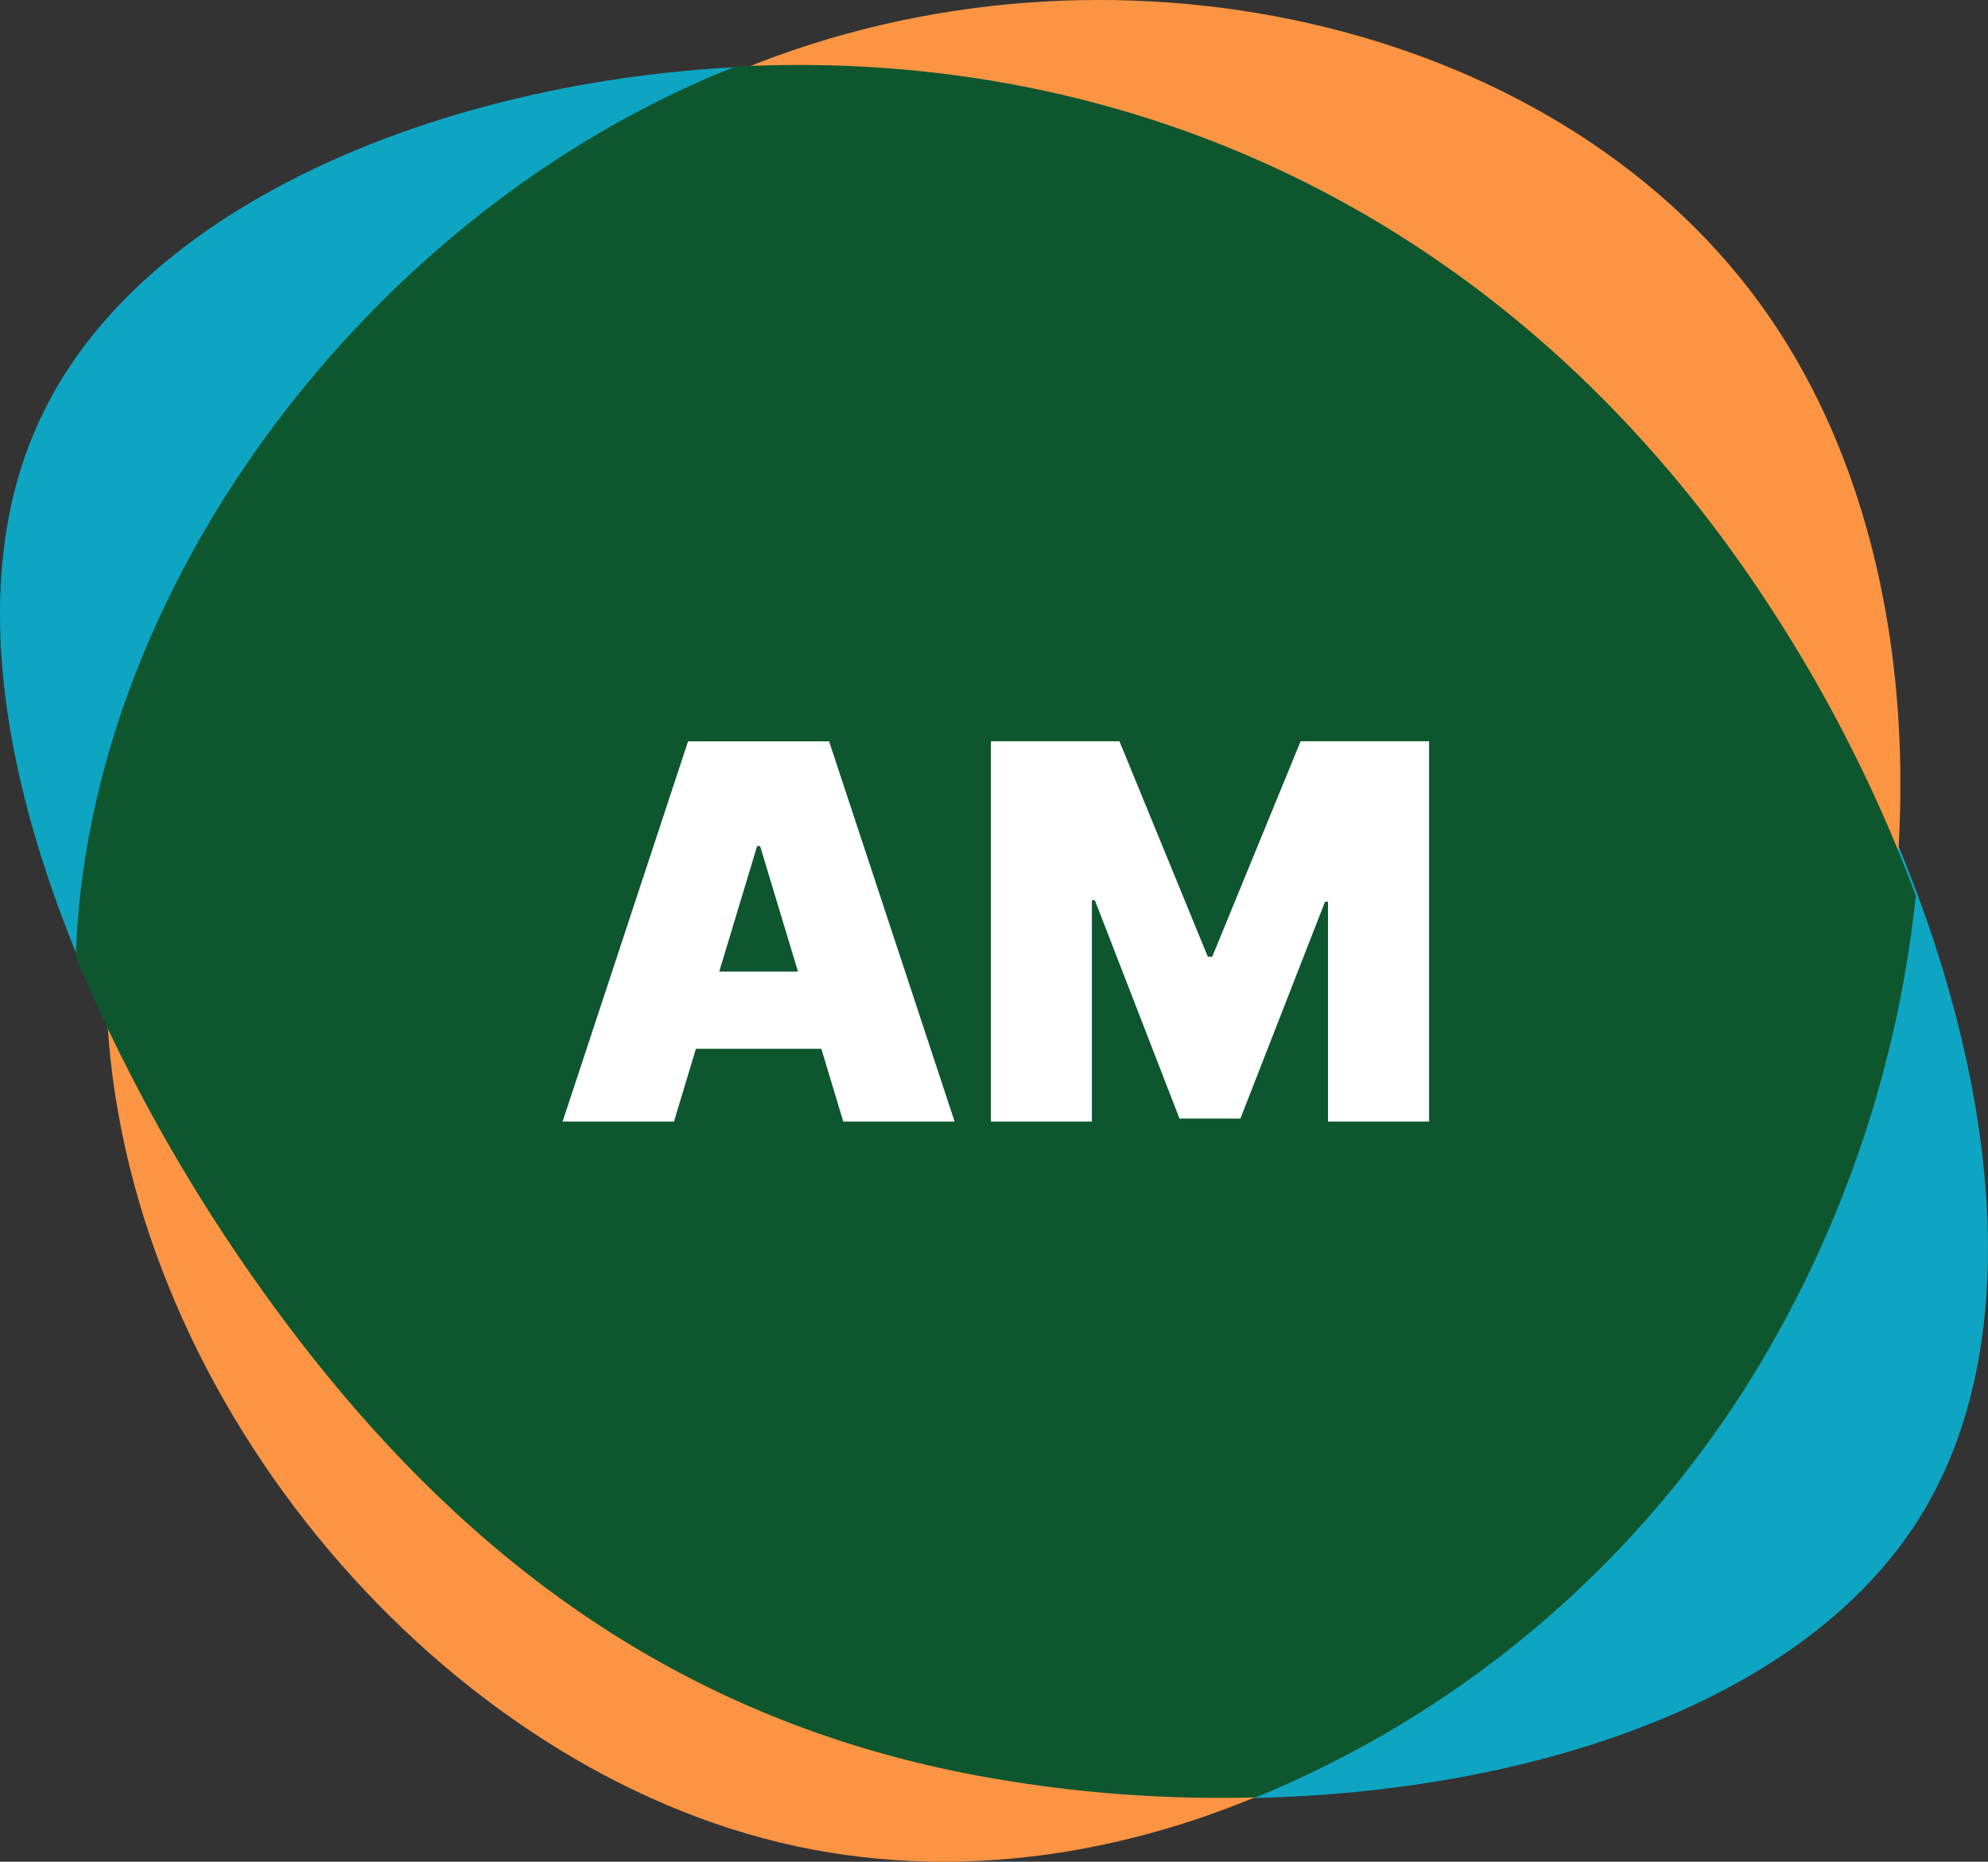
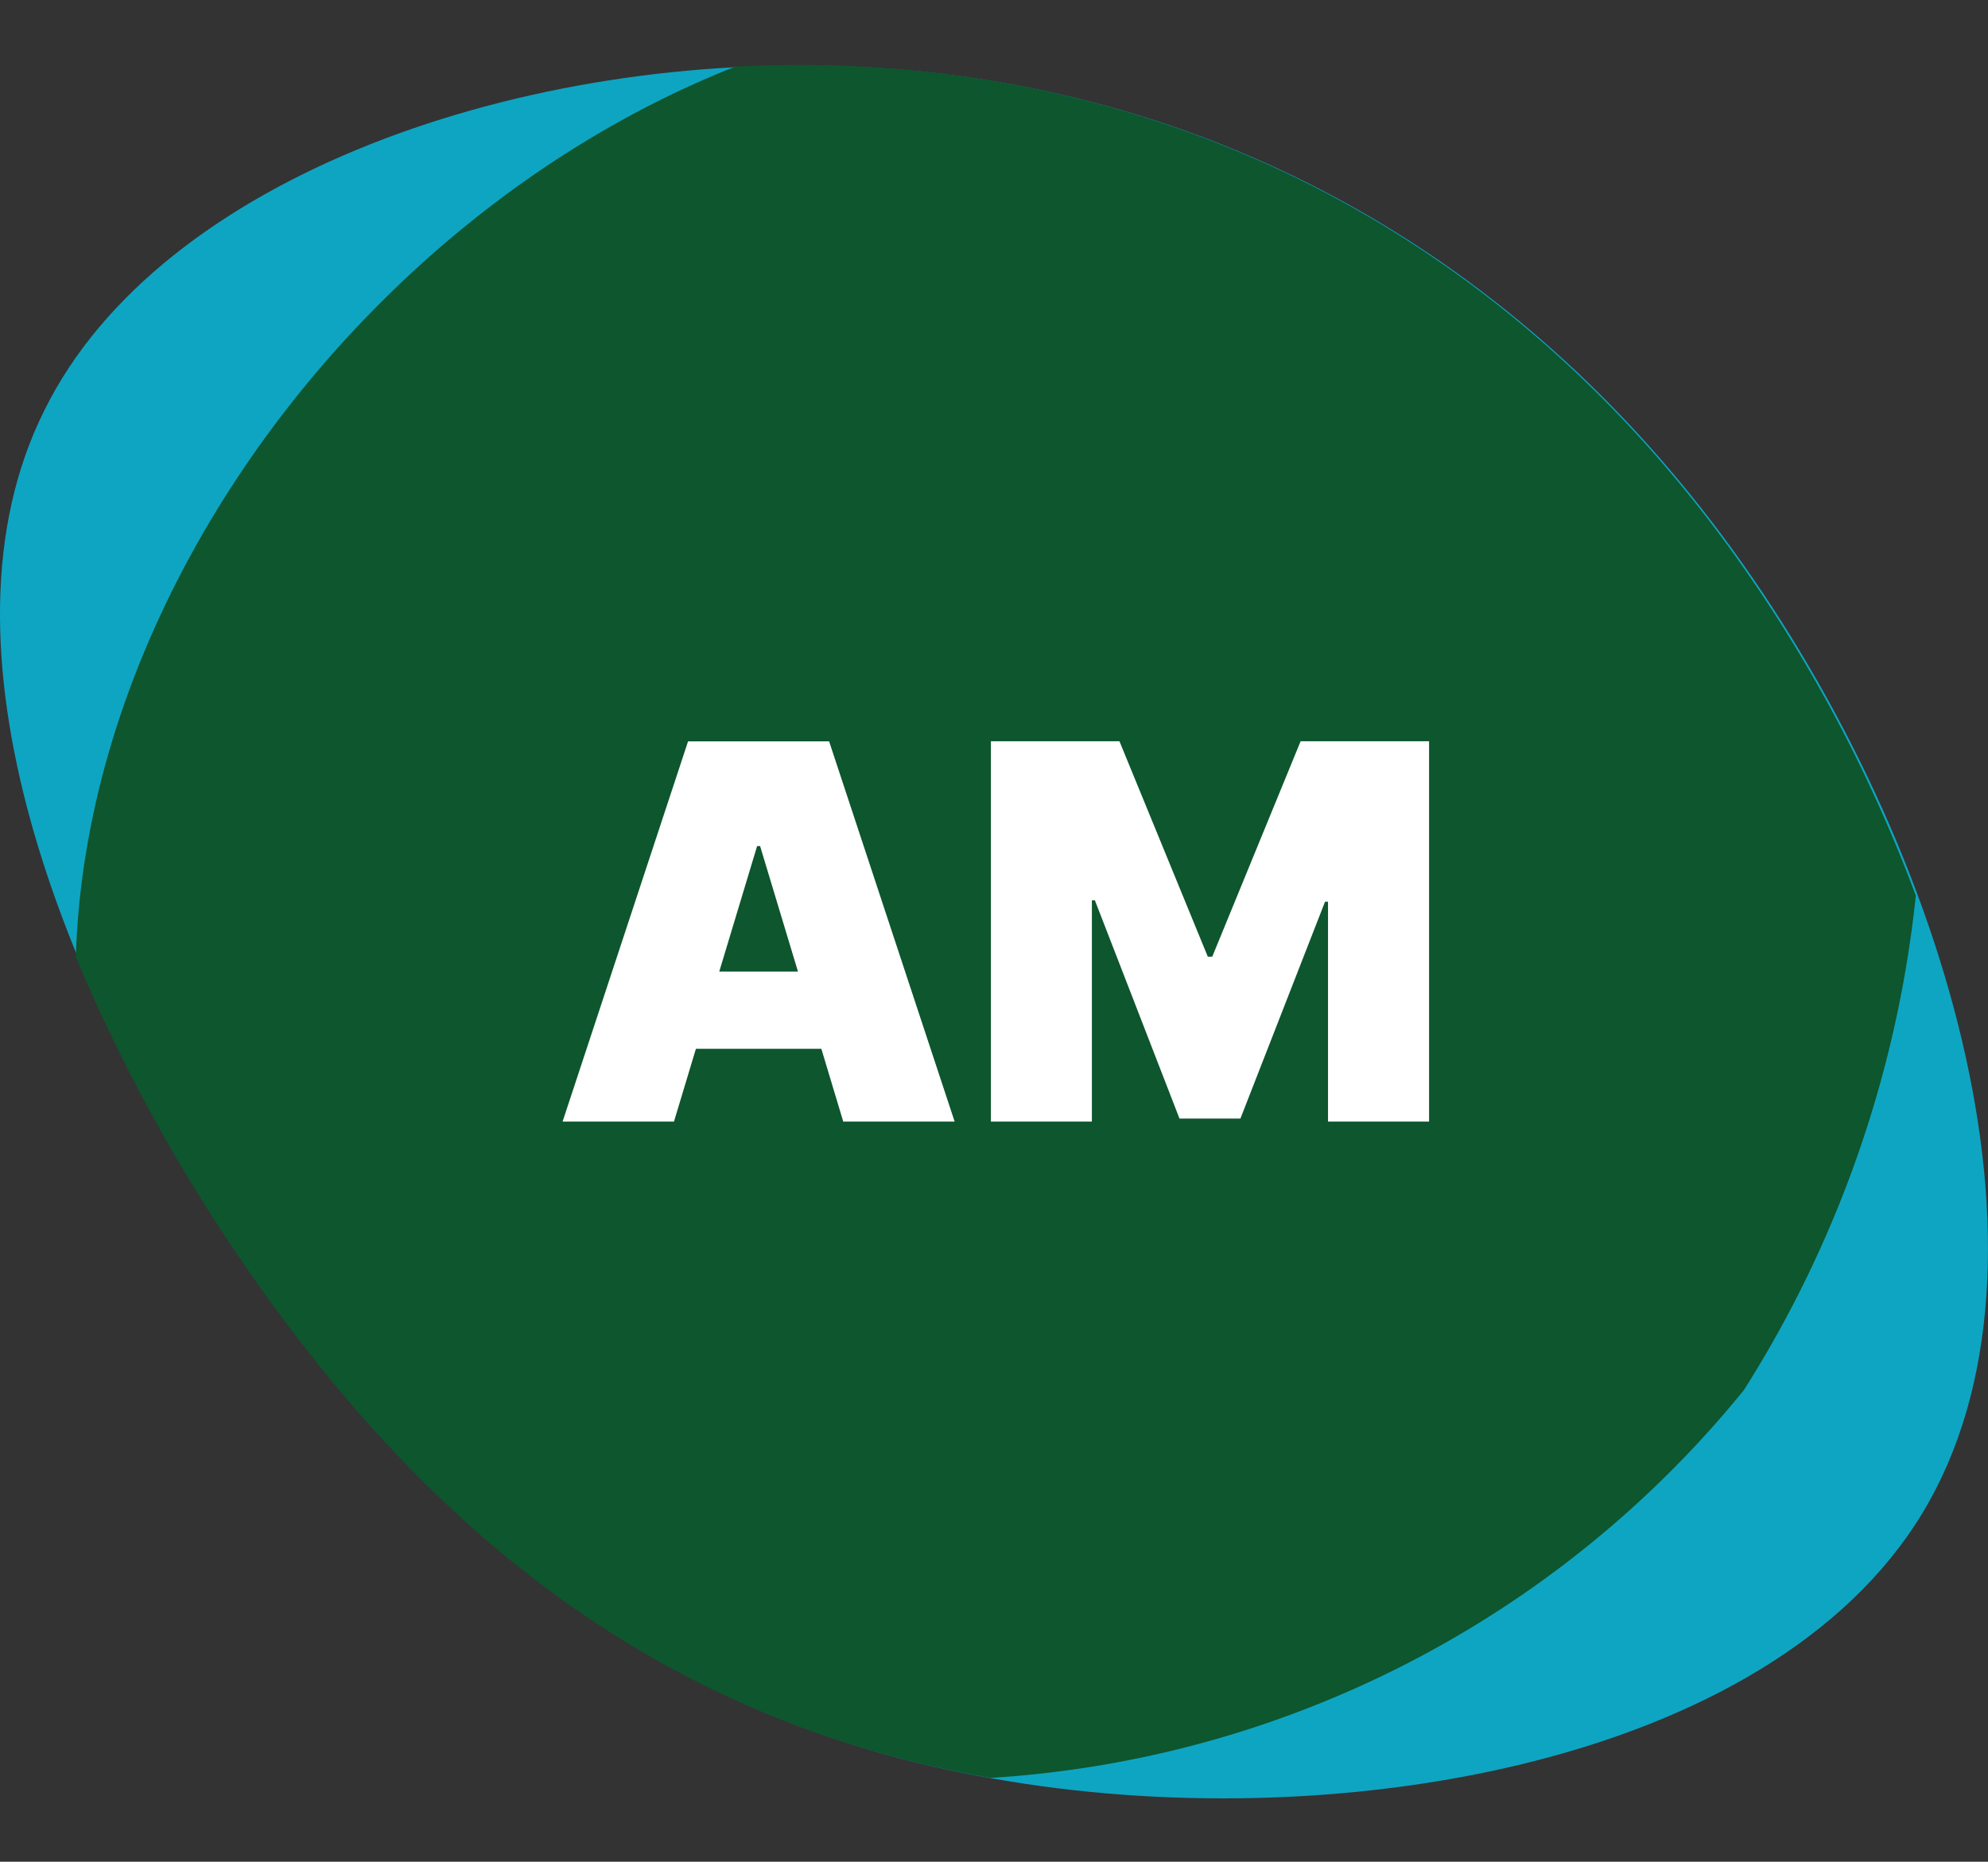
<svg xmlns="http://www.w3.org/2000/svg" width="116.419" height="109" viewBox="0 0 116.419 109">
  <rect x="0" y="0" width="116.419" height="109" fill="#333333" stroke="none" />
  <defs>
    <clipPath id="a">
      <rect width="116.42" height="109" fill="none" />
    </clipPath>
    <clipPath id="b">
-       <rect width="105.066" height="108.999" fill="none" />
-     </clipPath>
+       </clipPath>
  </defs>
  <g clip-path="url(#a)">
    <path d="M50.385,8.977c19.643.973,37.6,10.178,50.481,27.447S121.5,78.913,112.579,93.646C103.6,108.46,77.775,112.7,58.123,109.18c-19.7-3.442-33.265-14.763-43.978-30.469C3.476,62.925-4.263,42.8,2.593,29.093,9.37,15.339,30.746,8,50.385,8.977" transform="translate(0 -5.057)" fill="#0ea5c3" />
  </g>
  <g transform="translate(6.22 0.001)">
    <g clip-path="url(#b)">
      <path d="M10.573,58.816C9.845,36.308,26.387,12.942,47.718,4.088c21.314-8.778,47.411-3.045,59.606,13.588s10.405,44.151-1.823,63.738c-12.246,19.664-35.008,31.38-55.482,26.465S11.375,81.344,10.573,58.816" transform="translate(-10.55 -0.001)" fill="#fb9543" />
    </g>
  </g>
  <g clip-path="url(#a)">
-     <path d="M63.853,109.11a77.936,77.936,0,0,0,15.541,1.14A61.707,61.707,0,0,0,107.985,86.4,67.063,67.063,0,0,0,118.05,57.456a85.534,85.534,0,0,0-11.454-21.1C93.717,19.086,75.758,9.88,56.115,8.907a71.705,71.705,0,0,0-7.173.011c-.138.054-.279.1-.417.157C27.468,17.569,10.948,39.419,10.3,61.055a100.136,100.136,0,0,0,9.572,17.586C30.587,94.347,44.15,105.669,63.853,109.11" transform="translate(-5.859 -5.018)" fill="#0d562e" />
+     <path d="M63.853,109.11A61.707,61.707,0,0,0,107.985,86.4,67.063,67.063,0,0,0,118.05,57.456a85.534,85.534,0,0,0-11.454-21.1C93.717,19.086,75.758,9.88,56.115,8.907a71.705,71.705,0,0,0-7.173.011c-.138.054-.279.1-.417.157C27.468,17.569,10.948,39.419,10.3,61.055a100.136,100.136,0,0,0,9.572,17.586C30.587,94.347,44.15,105.669,63.853,109.11" transform="translate(-5.859 -5.018)" fill="#0d562e" />
    <path d="M76.392,122.9l7.349-22.264H92L99.352,122.9H92.829l-1.283-4.262H84.2L82.915,122.9Zm13.785-8.784-2.218-7.349h-.174l-2.218,7.349Z" transform="translate(-43.447 -57.233)" fill="#fff" />
    <path d="M142.086,100.632l5.174,12.611h.261l5.174-12.611h7.523V122.9H154.3V110.024h-.174l-4.957,12.7h-3.566l-4.957-12.784h-.174V122.9h-5.914V100.632Z" transform="translate(-76.53 -57.233)" fill="#fff" />
  </g>
</svg>